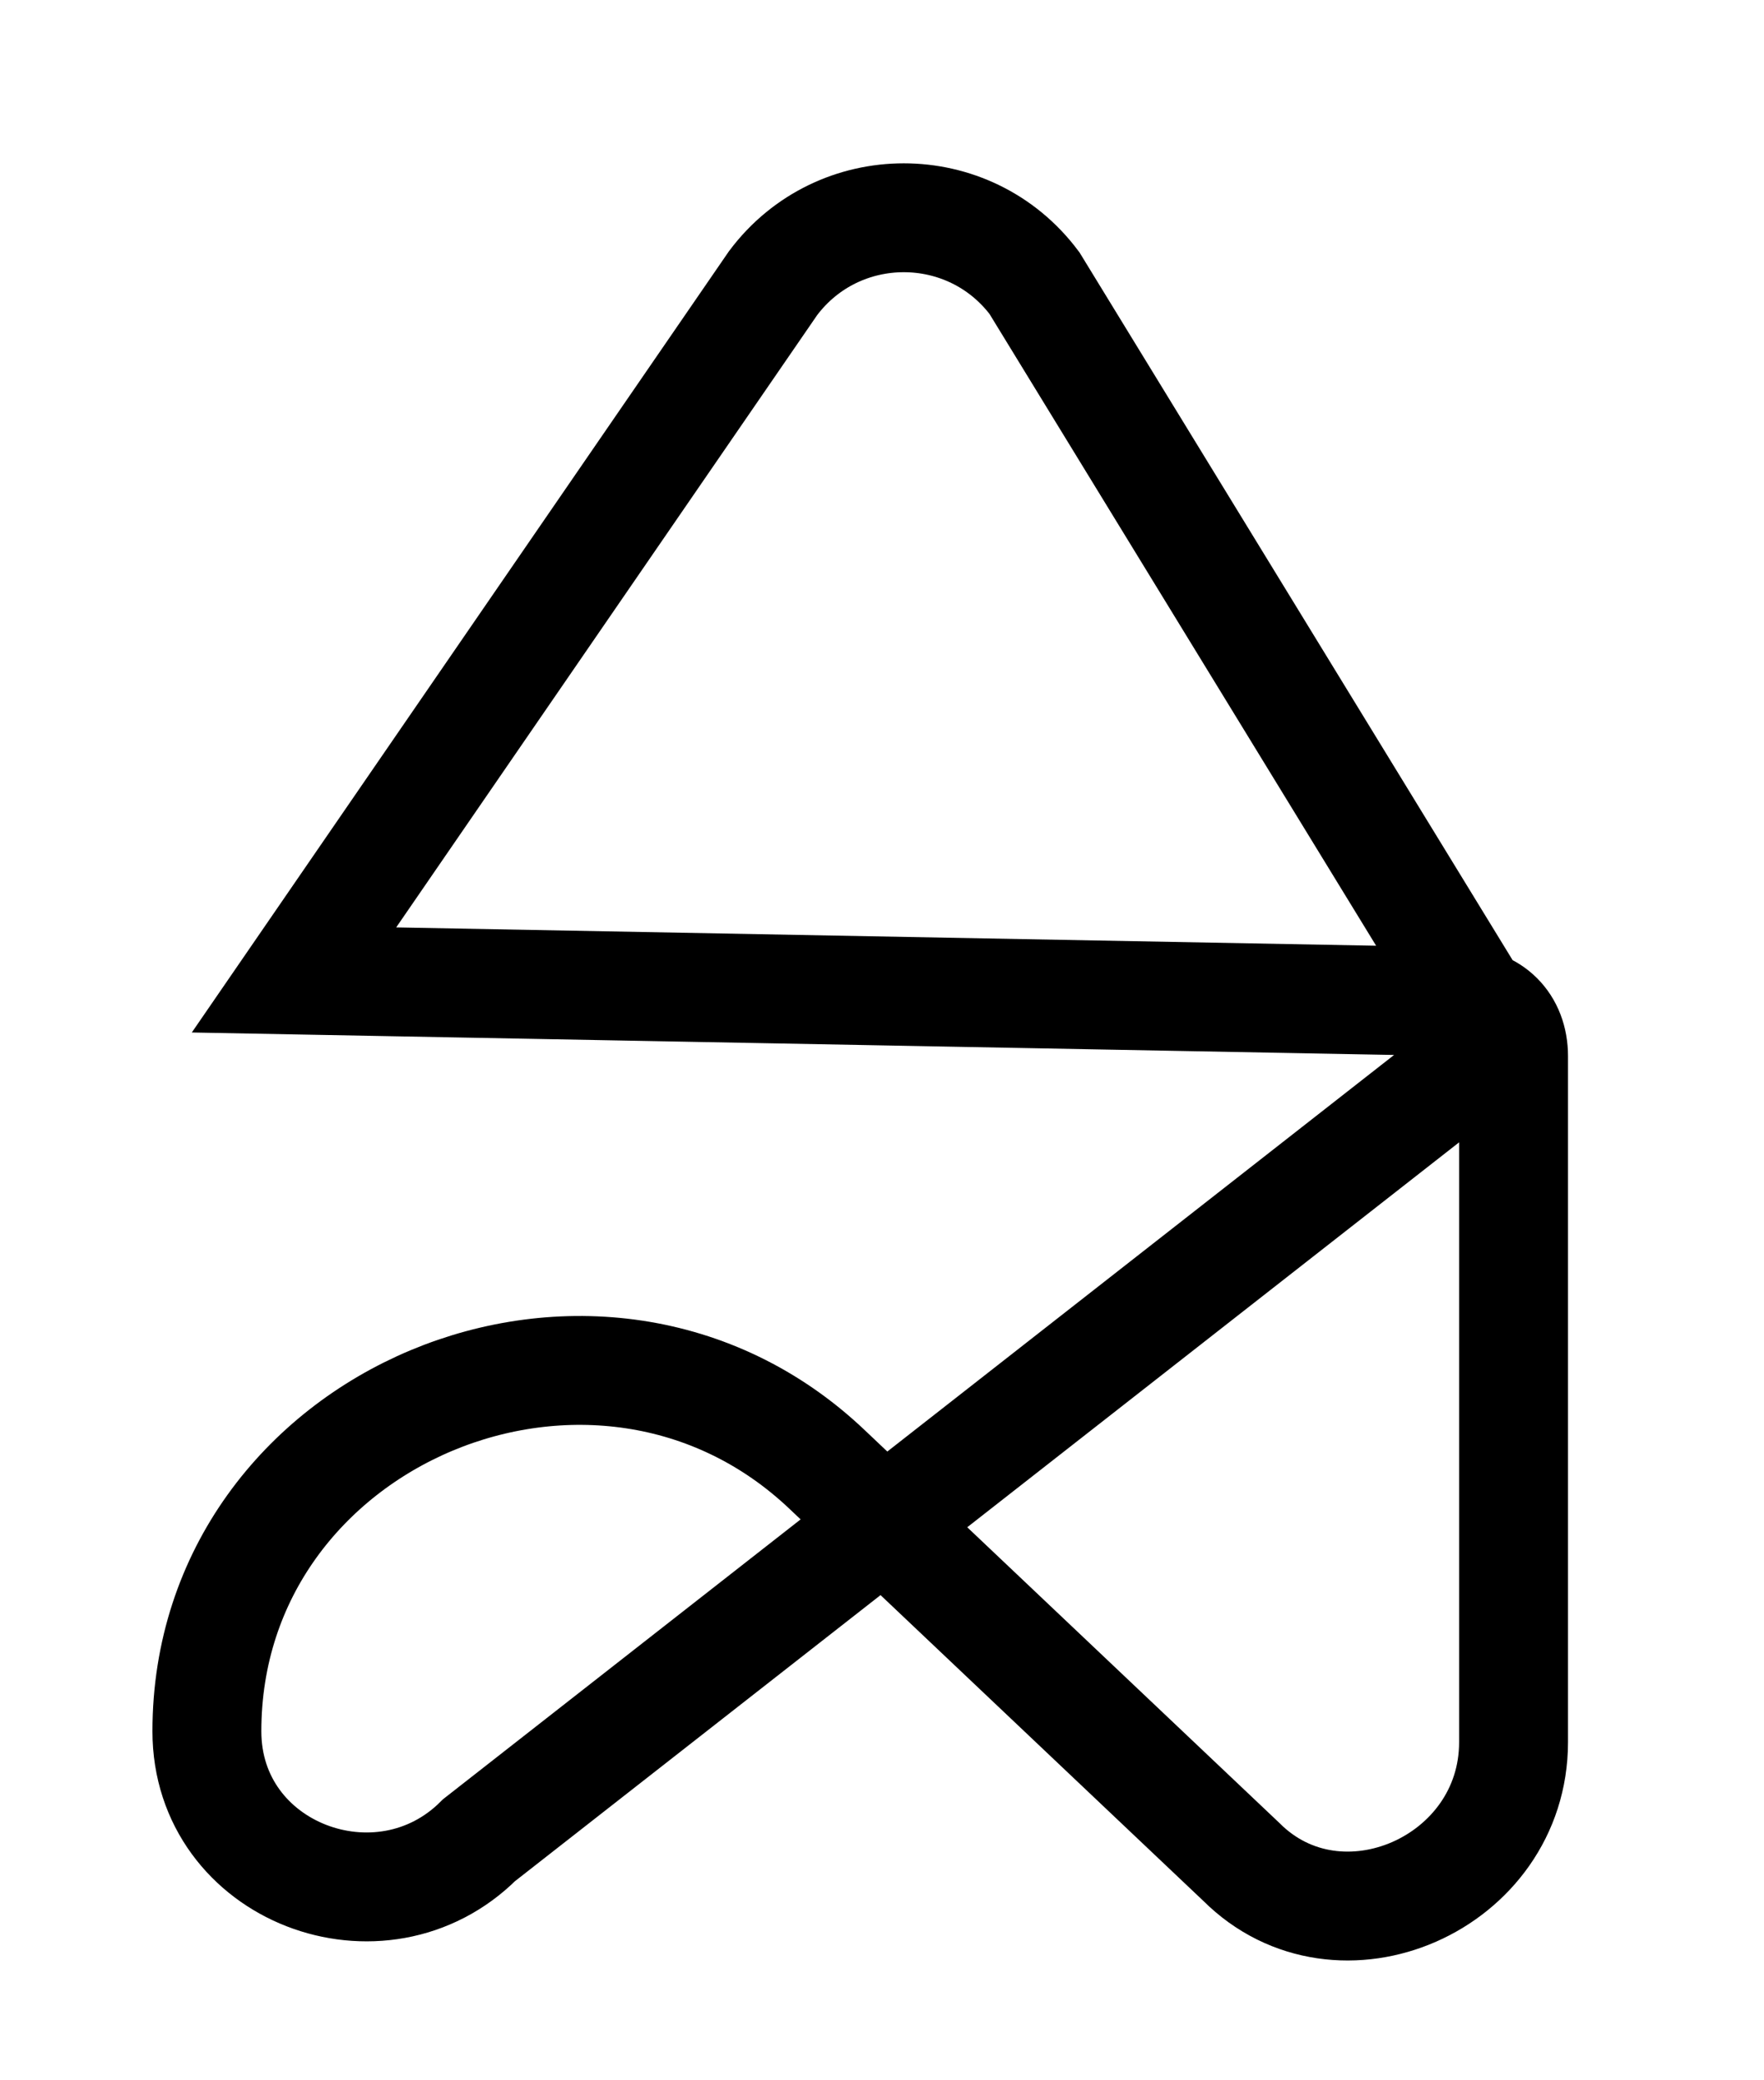
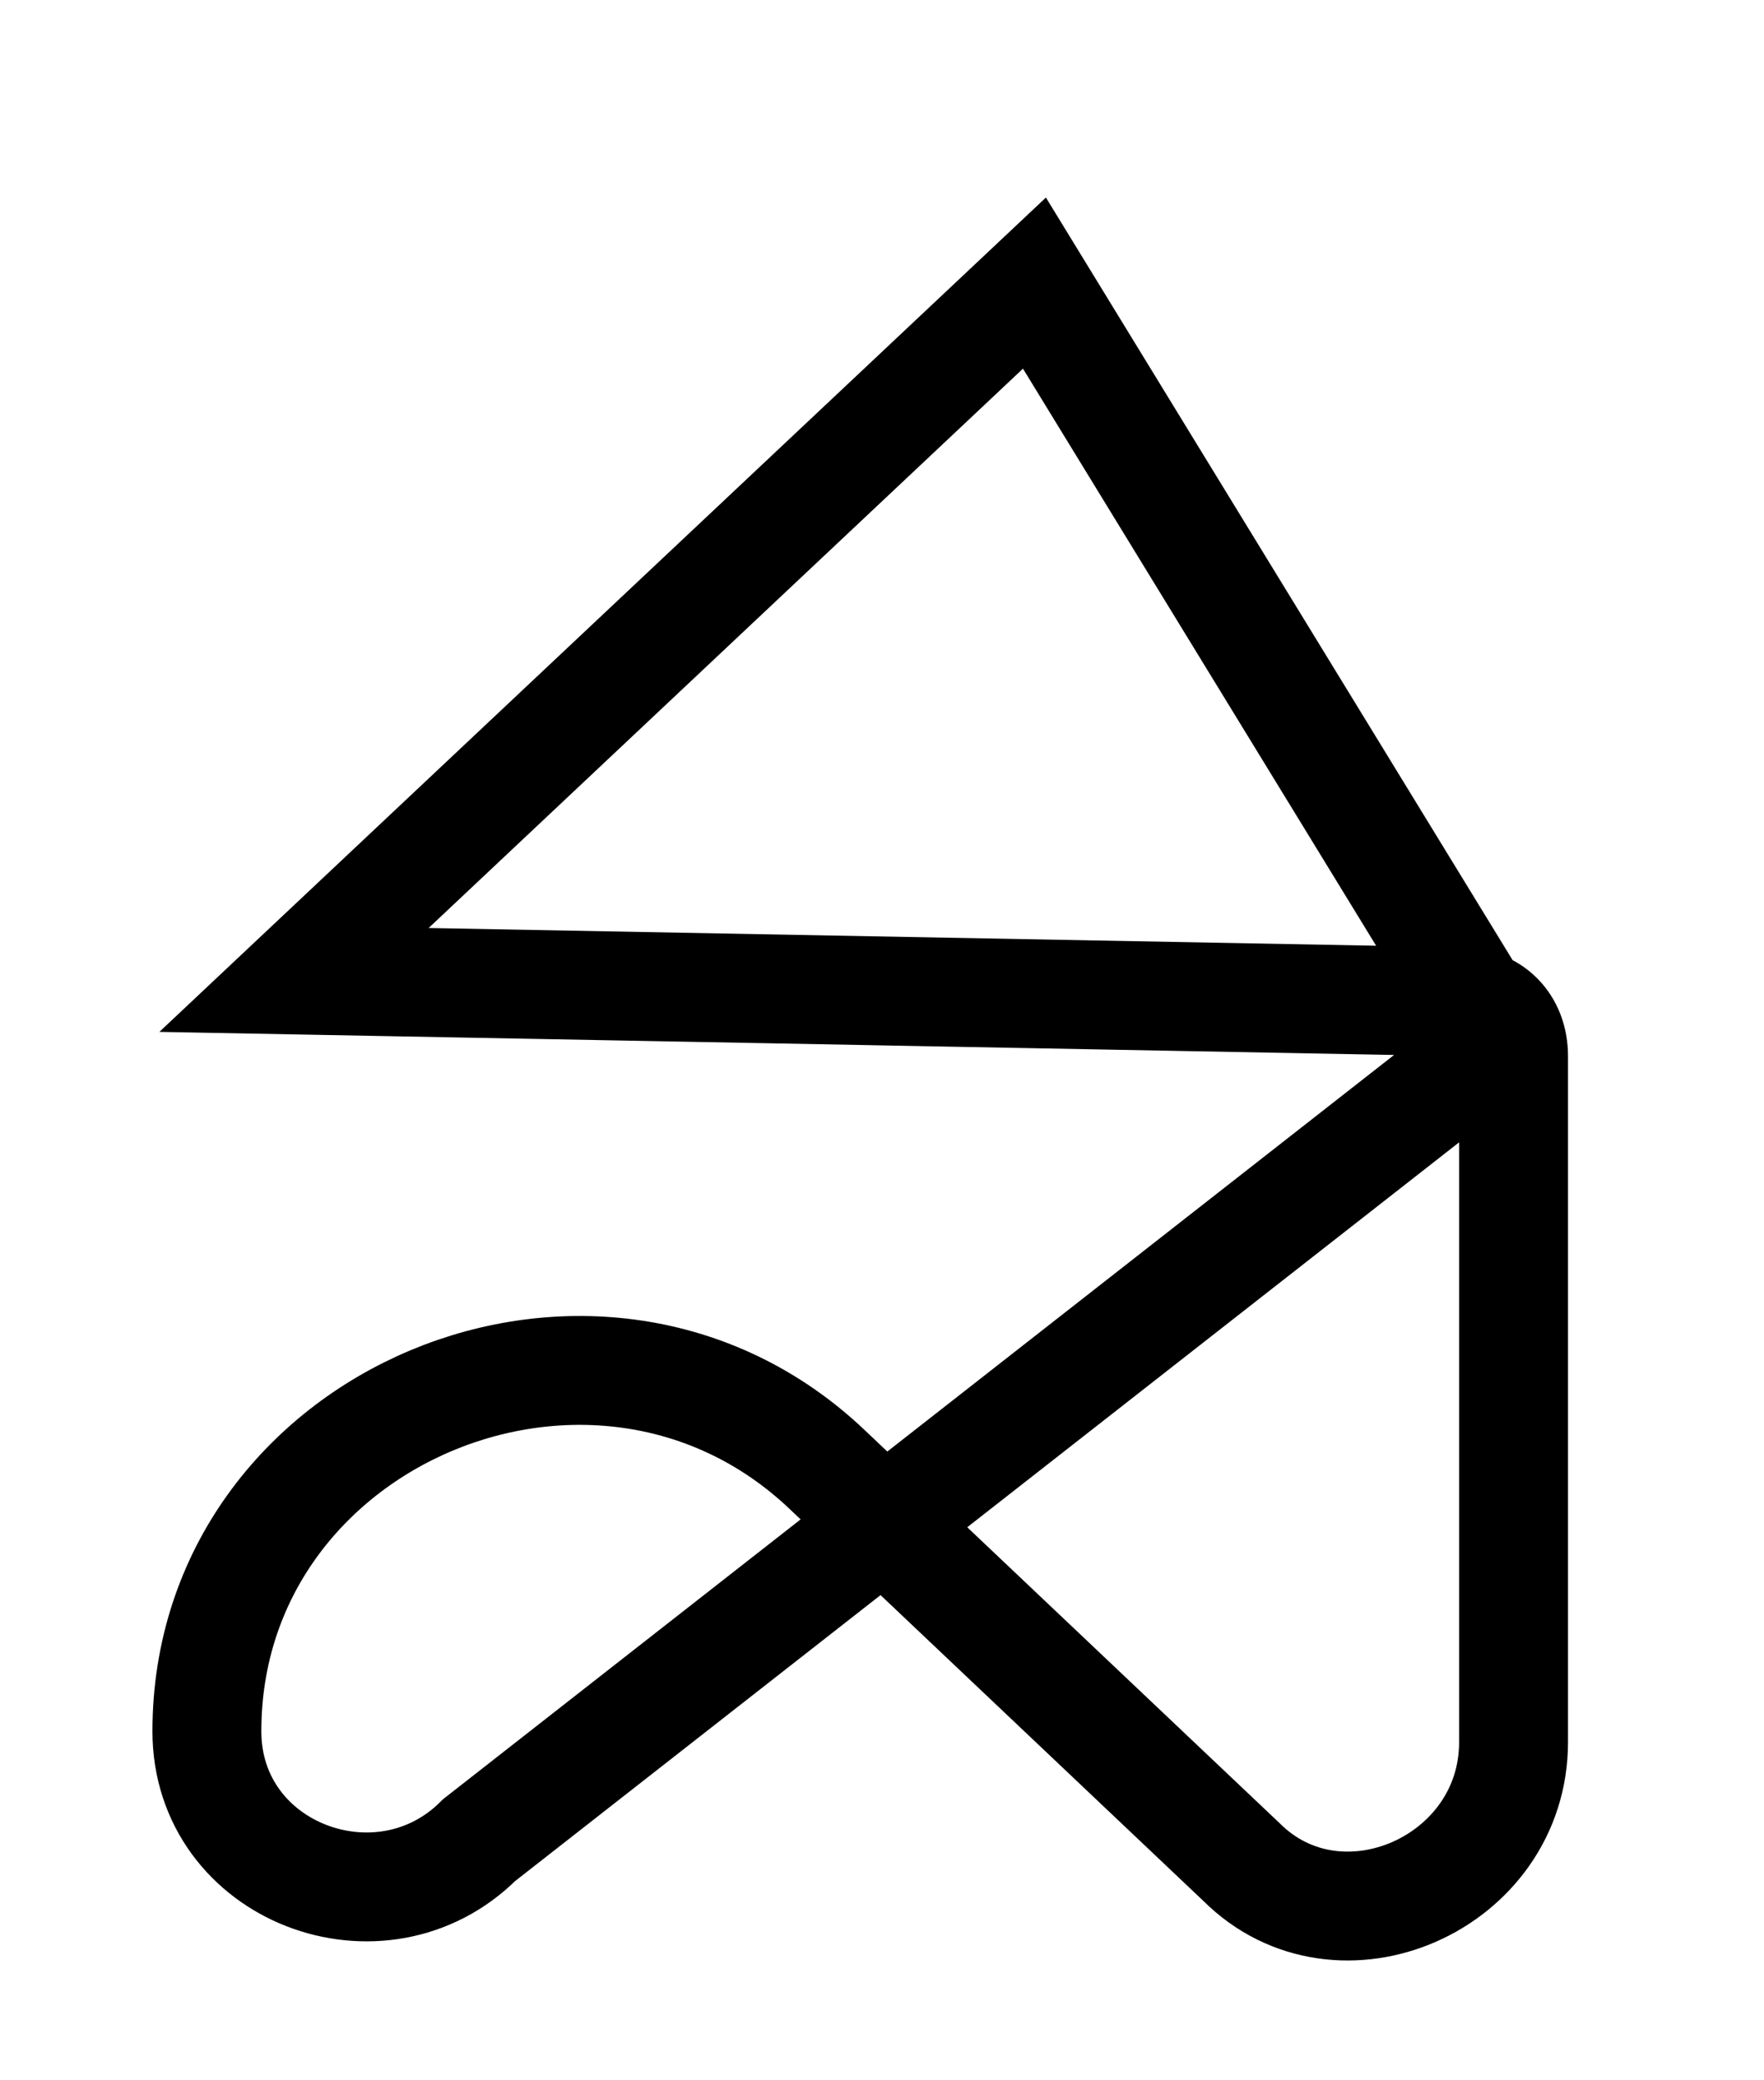
<svg xmlns="http://www.w3.org/2000/svg" version="1.1" id="Слой_1" x="0px" y="0px" viewBox="0 0 16.2 19.1" style="enable-background:new 0 0 16.2 19.1;" xml:space="preserve">
  <style type="text/css"> .st0{fill:none;stroke:#000000;stroke-miterlimit:10;} </style>
-   <path class="st0" d="M4.4,16.9l9.2-7.2c0.1-0.1,0.1-0.3,0-0.4L9.5,2.6c-0.6-0.8-1.8-0.8-2.4,0L2.7,9l10.7,0.2c0.3,0,0.5,0.2,0.5,0.5 V16c0,1.3-1.6,2-2.5,1.1l-3.8-3.6c-2.1-2-5.7-0.5-5.7,2.4v0C1.9,17.2,3.5,17.8,4.4,16.9z" />
+   <path class="st0" d="M4.4,16.9l9.2-7.2c0.1-0.1,0.1-0.3,0-0.4L9.5,2.6L2.7,9l10.7,0.2c0.3,0,0.5,0.2,0.5,0.5 V16c0,1.3-1.6,2-2.5,1.1l-3.8-3.6c-2.1-2-5.7-0.5-5.7,2.4v0C1.9,17.2,3.5,17.8,4.4,16.9z" />
</svg>